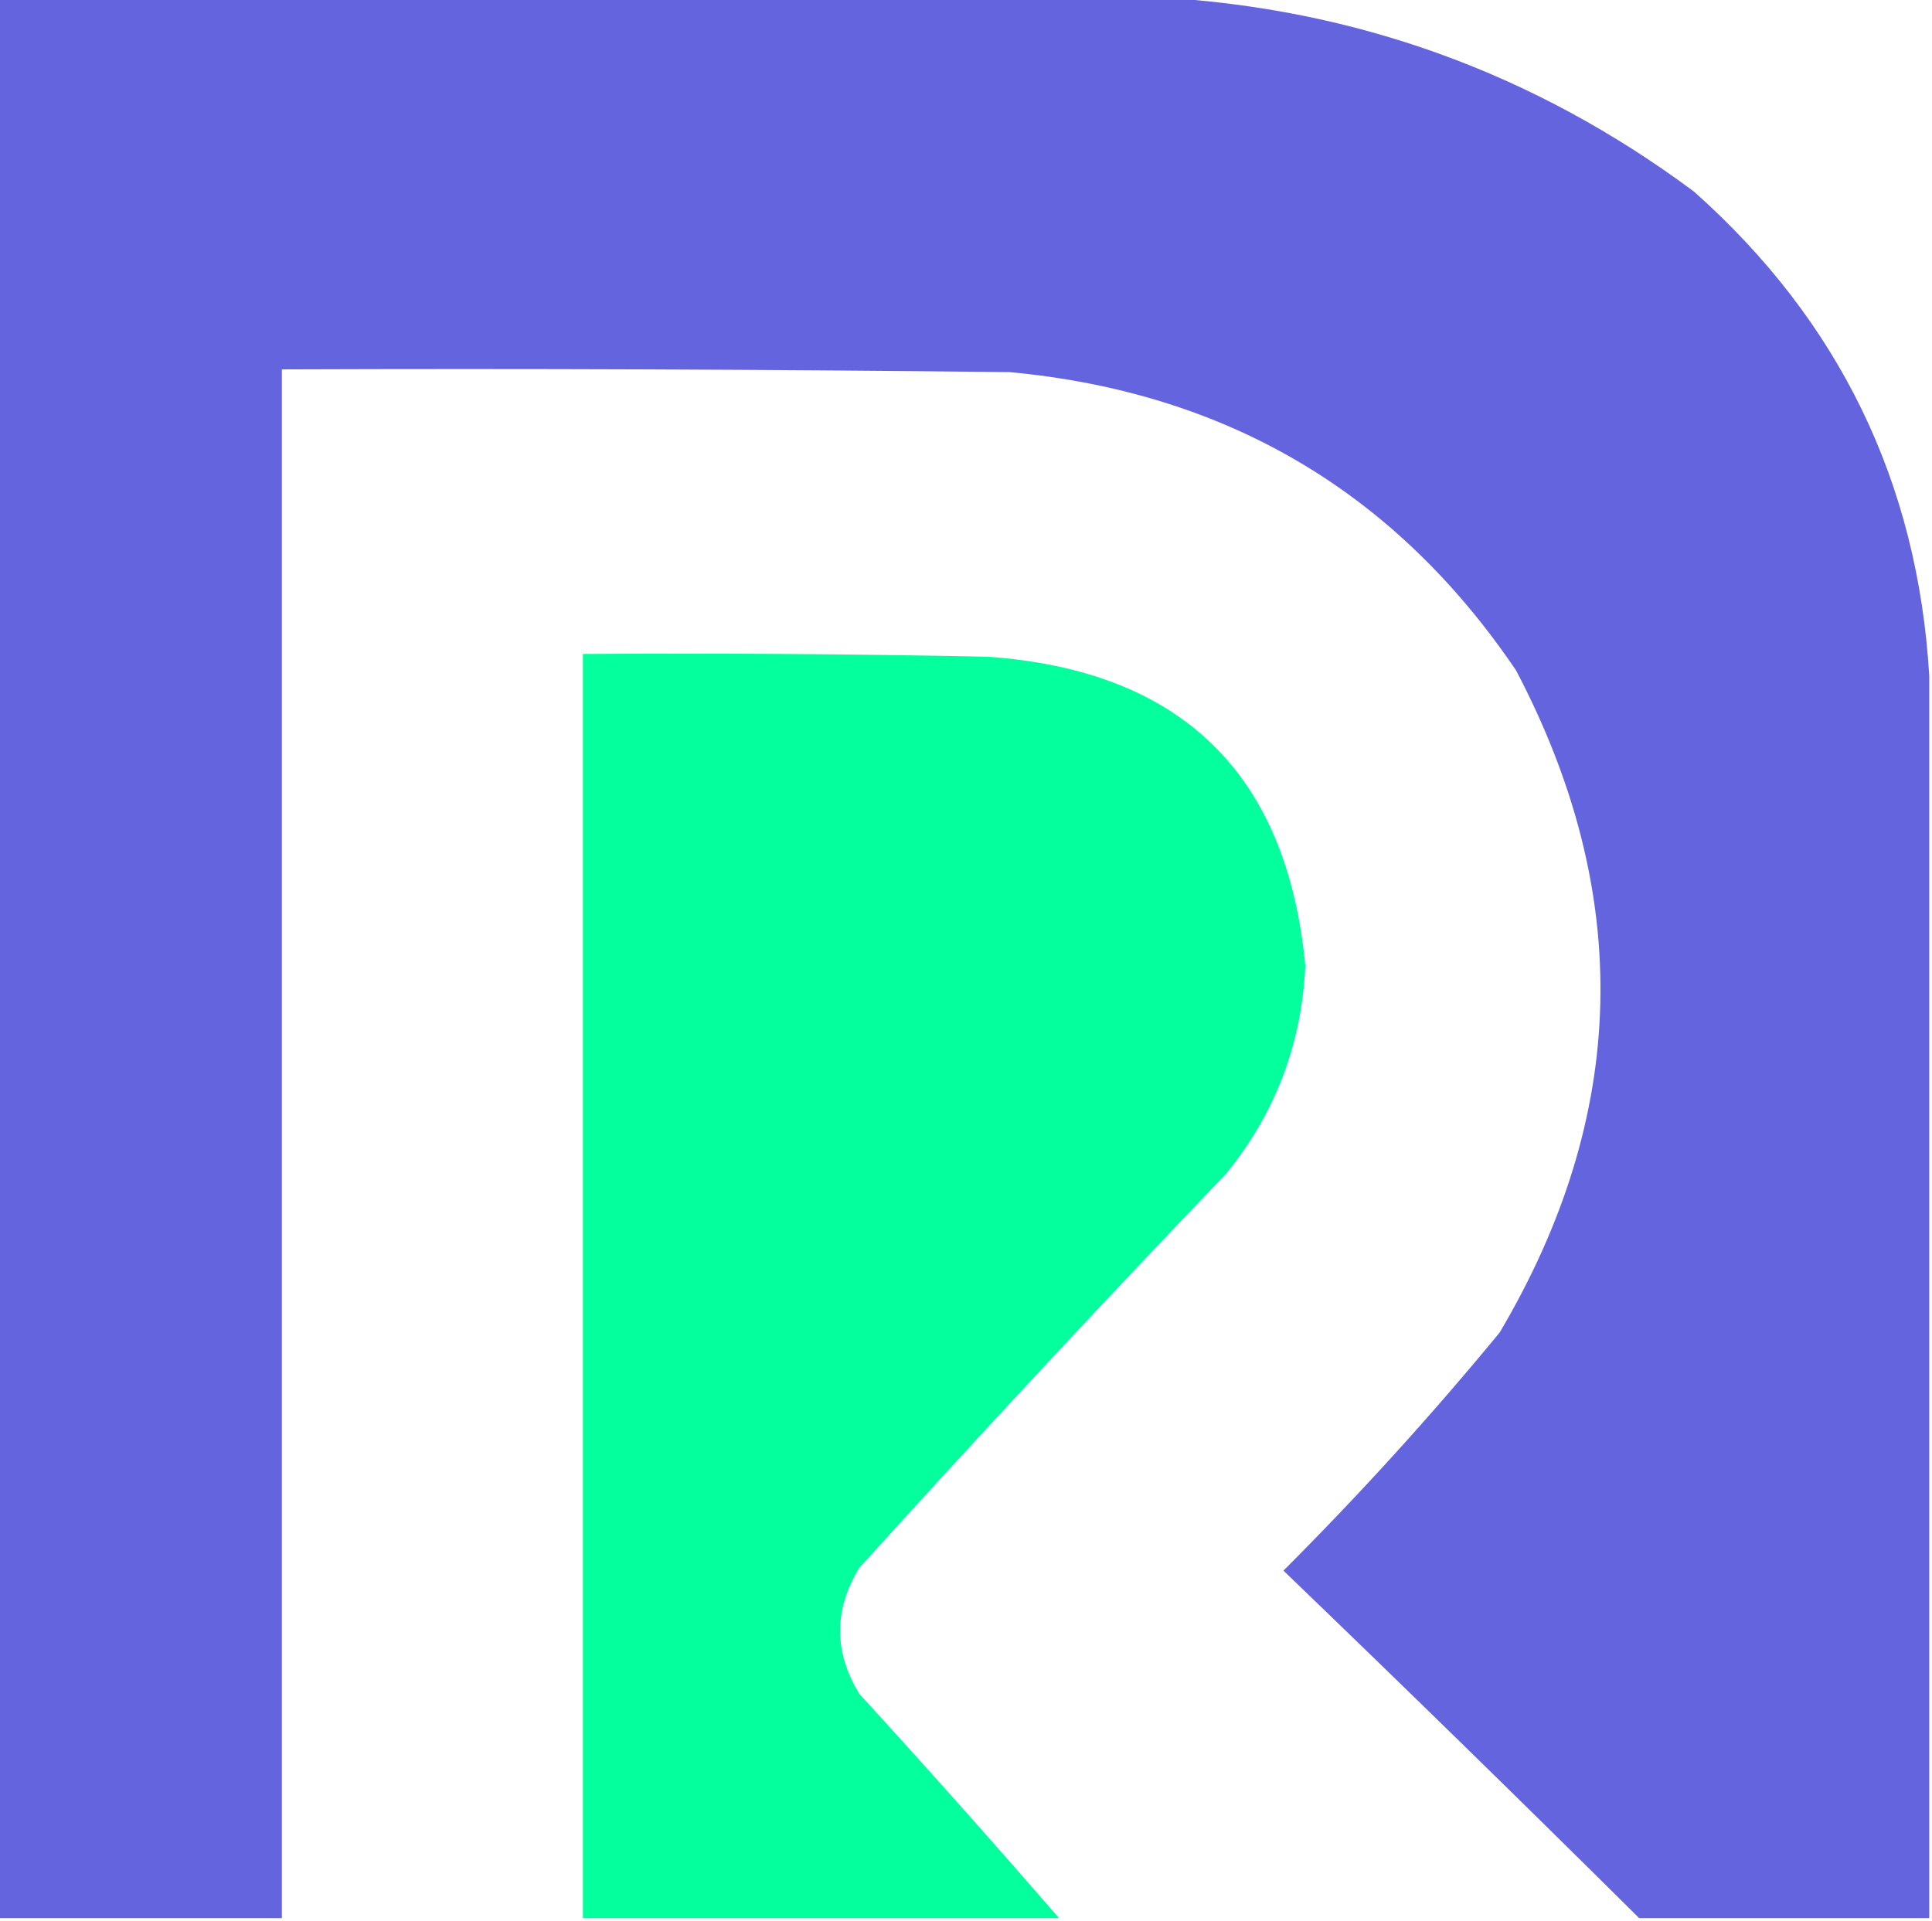
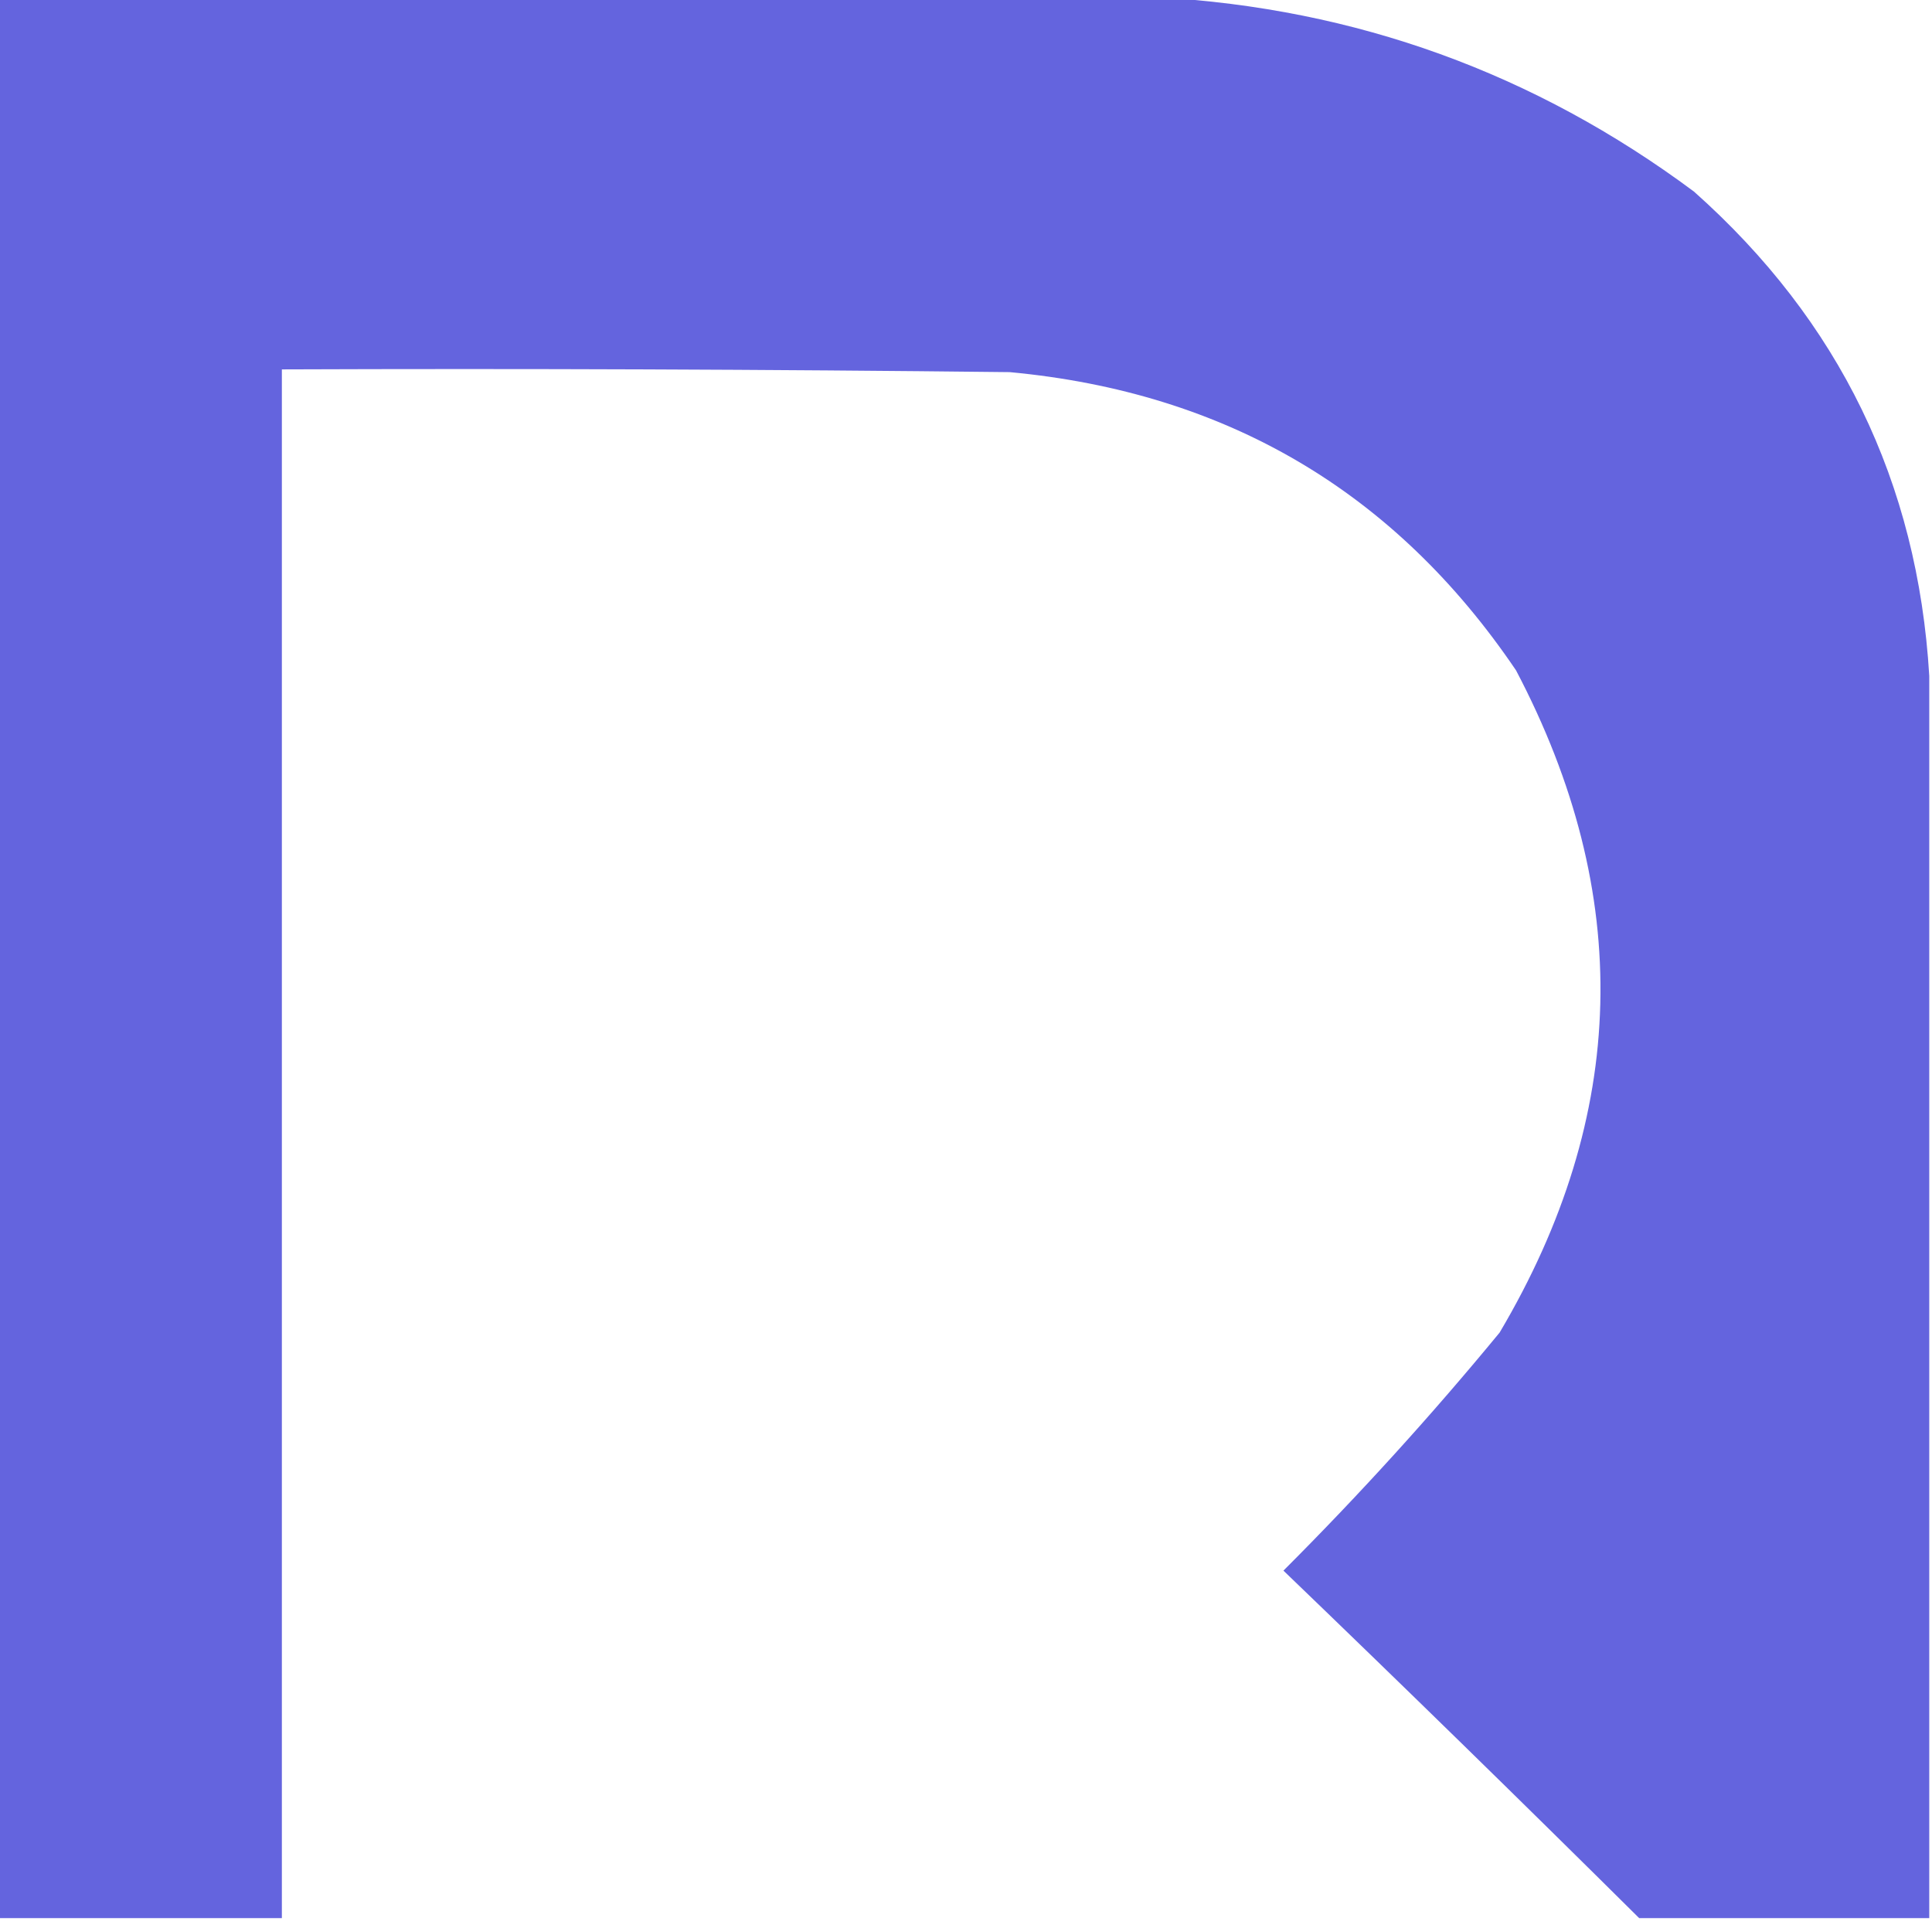
<svg xmlns="http://www.w3.org/2000/svg" version="1.1" width="353px" height="351px" style="shape-rendering:geometricPrecision; text-rendering:geometricPrecision; image-rendering:optimizeQuality; fill-rule:evenodd; clip-rule:evenodd">
  <g>
    <path style="opacity:0.986" fill="#6262de" d="M -0.5,-0.5 C 70.167,-0.5 140.833,-0.5 211.5,-0.5C 247.721,1.518 280.387,13.351 309.5,35C 336.054,58.608 350.388,88.108 352.5,123.5C 352.5,199.167 352.5,274.833 352.5,350.5C 334.833,350.5 317.167,350.5 299.5,350.5C 278.033,329.201 256.366,308.034 234.5,287C 248.405,273.098 261.572,258.598 274,243.5C 297.524,203.764 298.524,163.431 277,122.5C 254.908,89.858 224.074,71.691 184.5,68C 140.168,67.5 95.835,67.333 51.5,67.5C 51.5,161.833 51.5,256.167 51.5,350.5C 34.167,350.5 16.833,350.5 -0.5,350.5C -0.5,233.5 -0.5,116.5 -0.5,-0.5 Z" />
  </g>
  <g>
-     <path style="opacity:0.981" fill="#01ff9c" d="M 193.5,350.5 C 164.5,350.5 135.5,350.5 106.5,350.5C 106.5,273.5 106.5,196.5 106.5,119.5C 131.169,119.333 155.836,119.5 180.5,120C 215.849,122.517 235.182,141.35 238.5,176.5C 237.829,190.827 232.996,203.494 224,214.5C 201.3,238.199 178.966,262.199 157,286.5C 152.333,294.167 152.333,301.833 157,309.5C 169.397,323.058 181.563,336.724 193.5,350.5 Z" />
-   </g>
+     </g>
</svg>